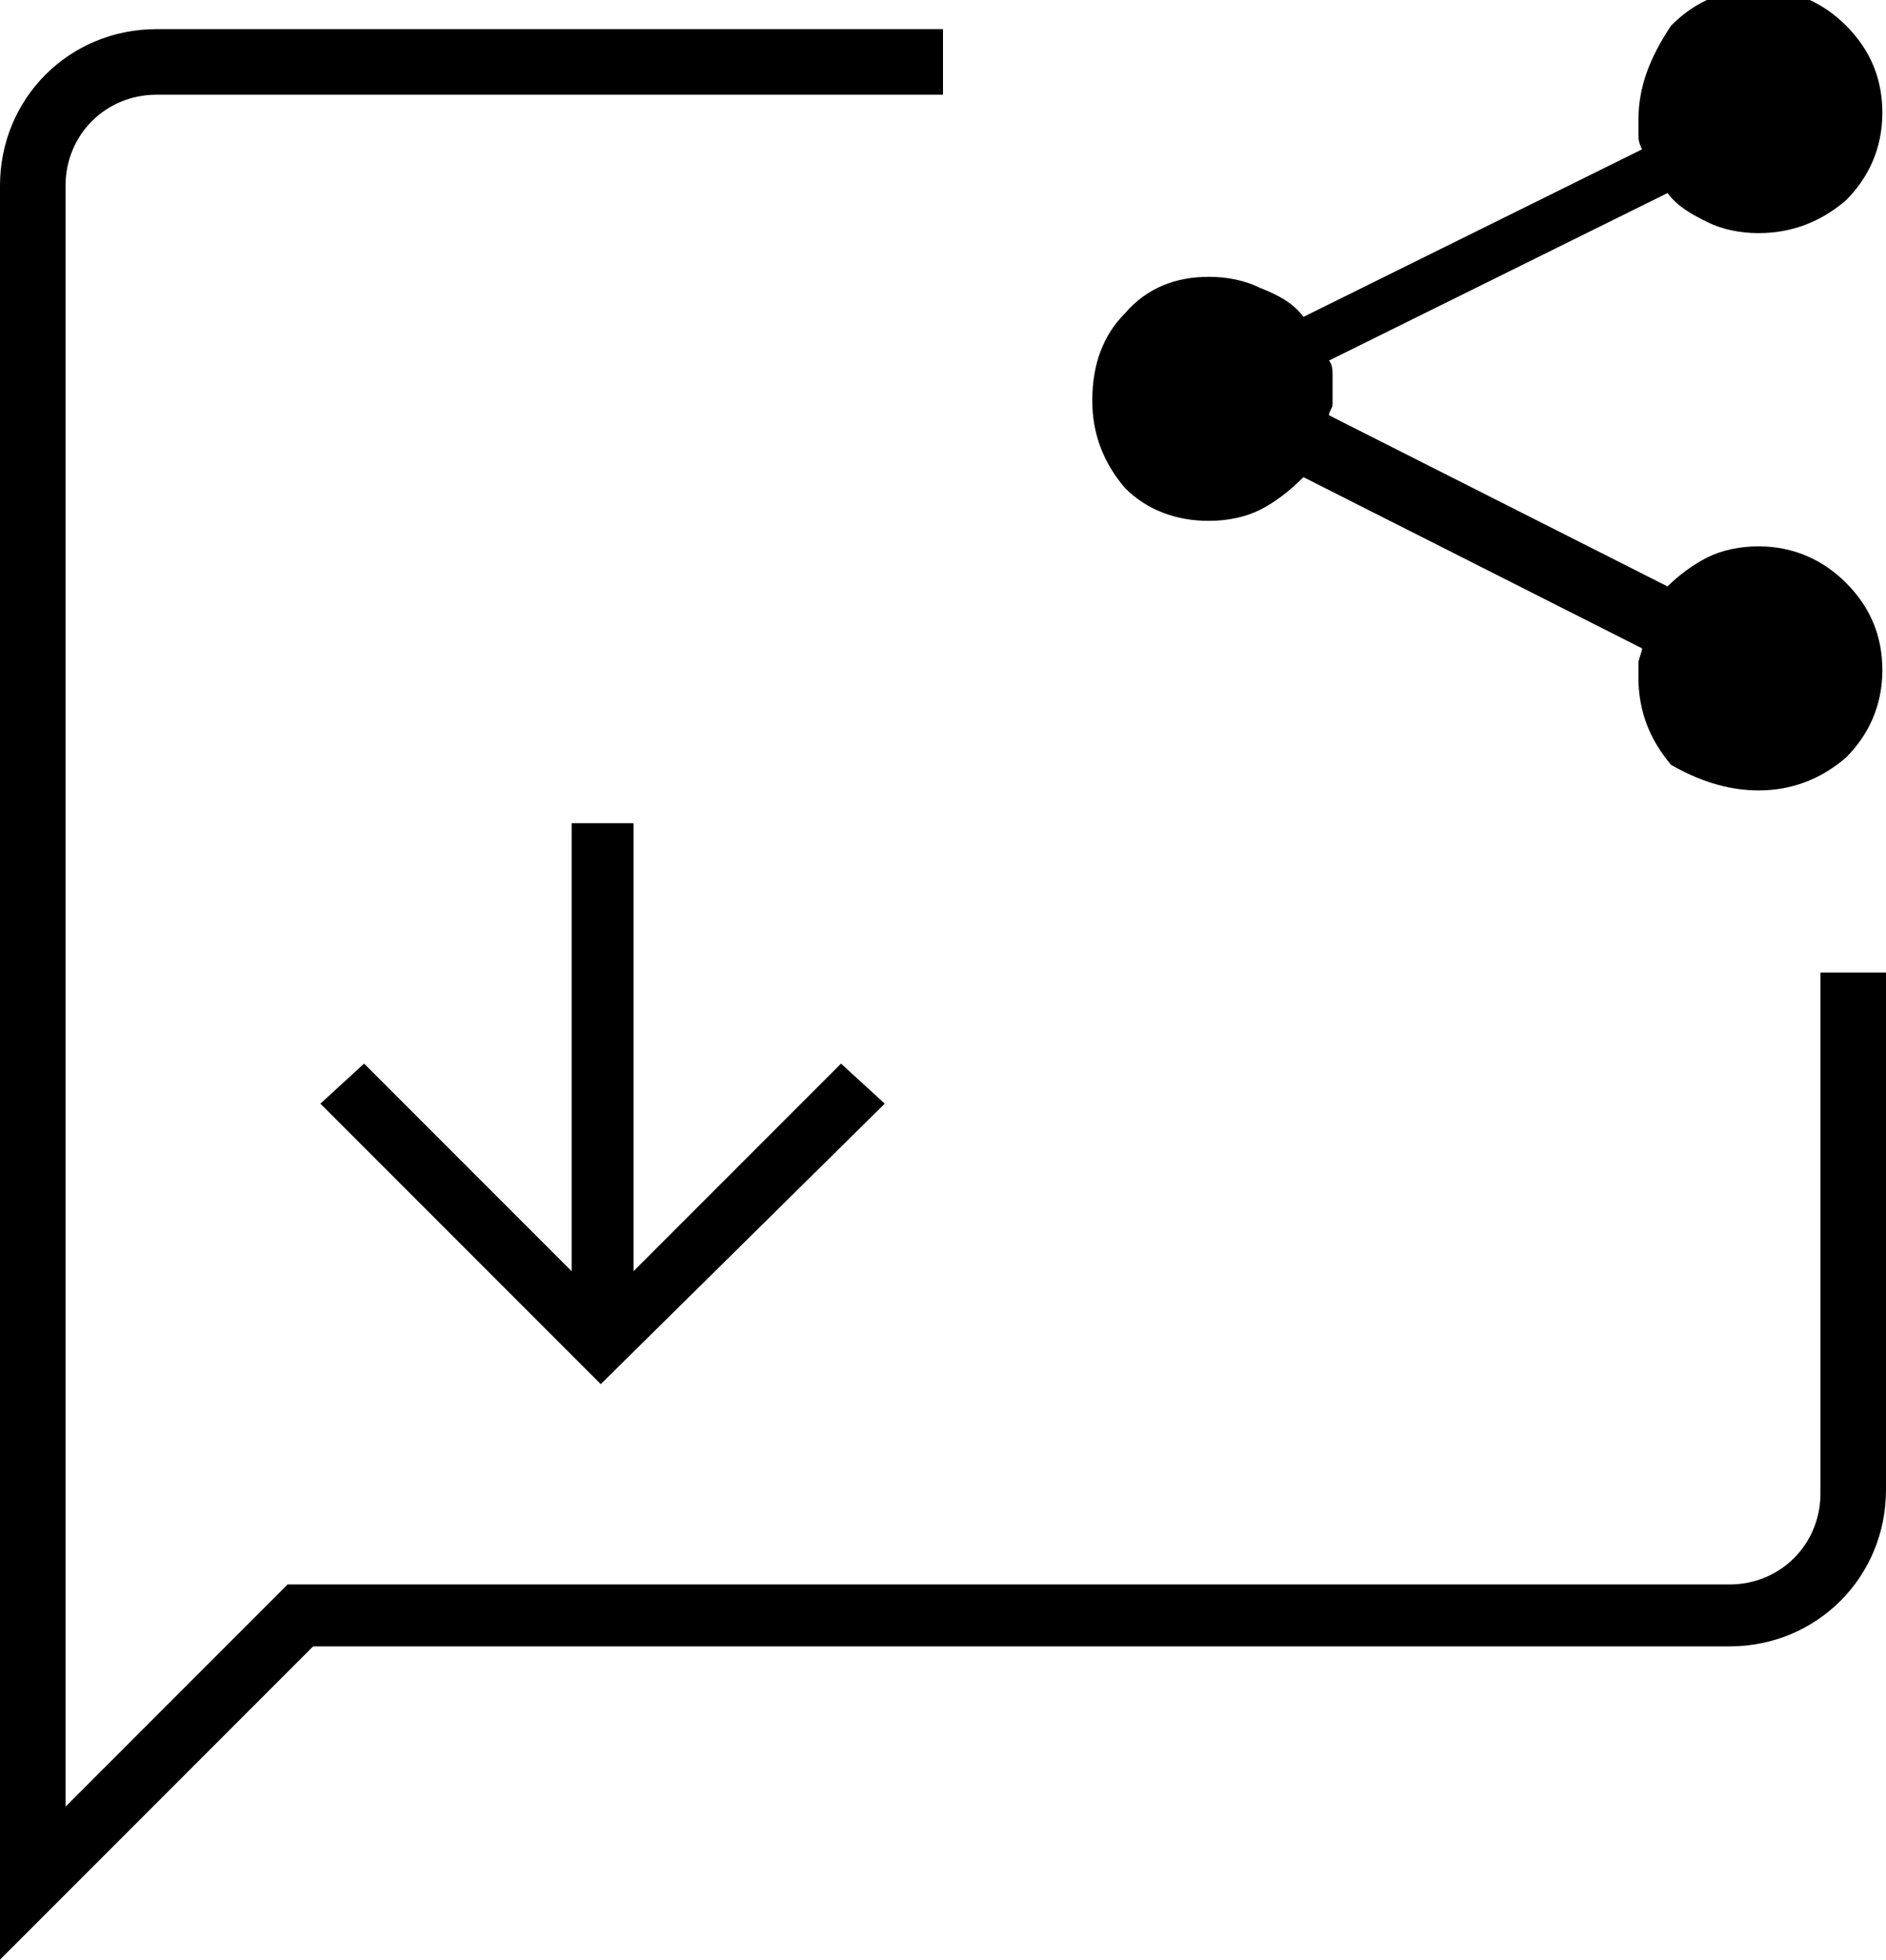
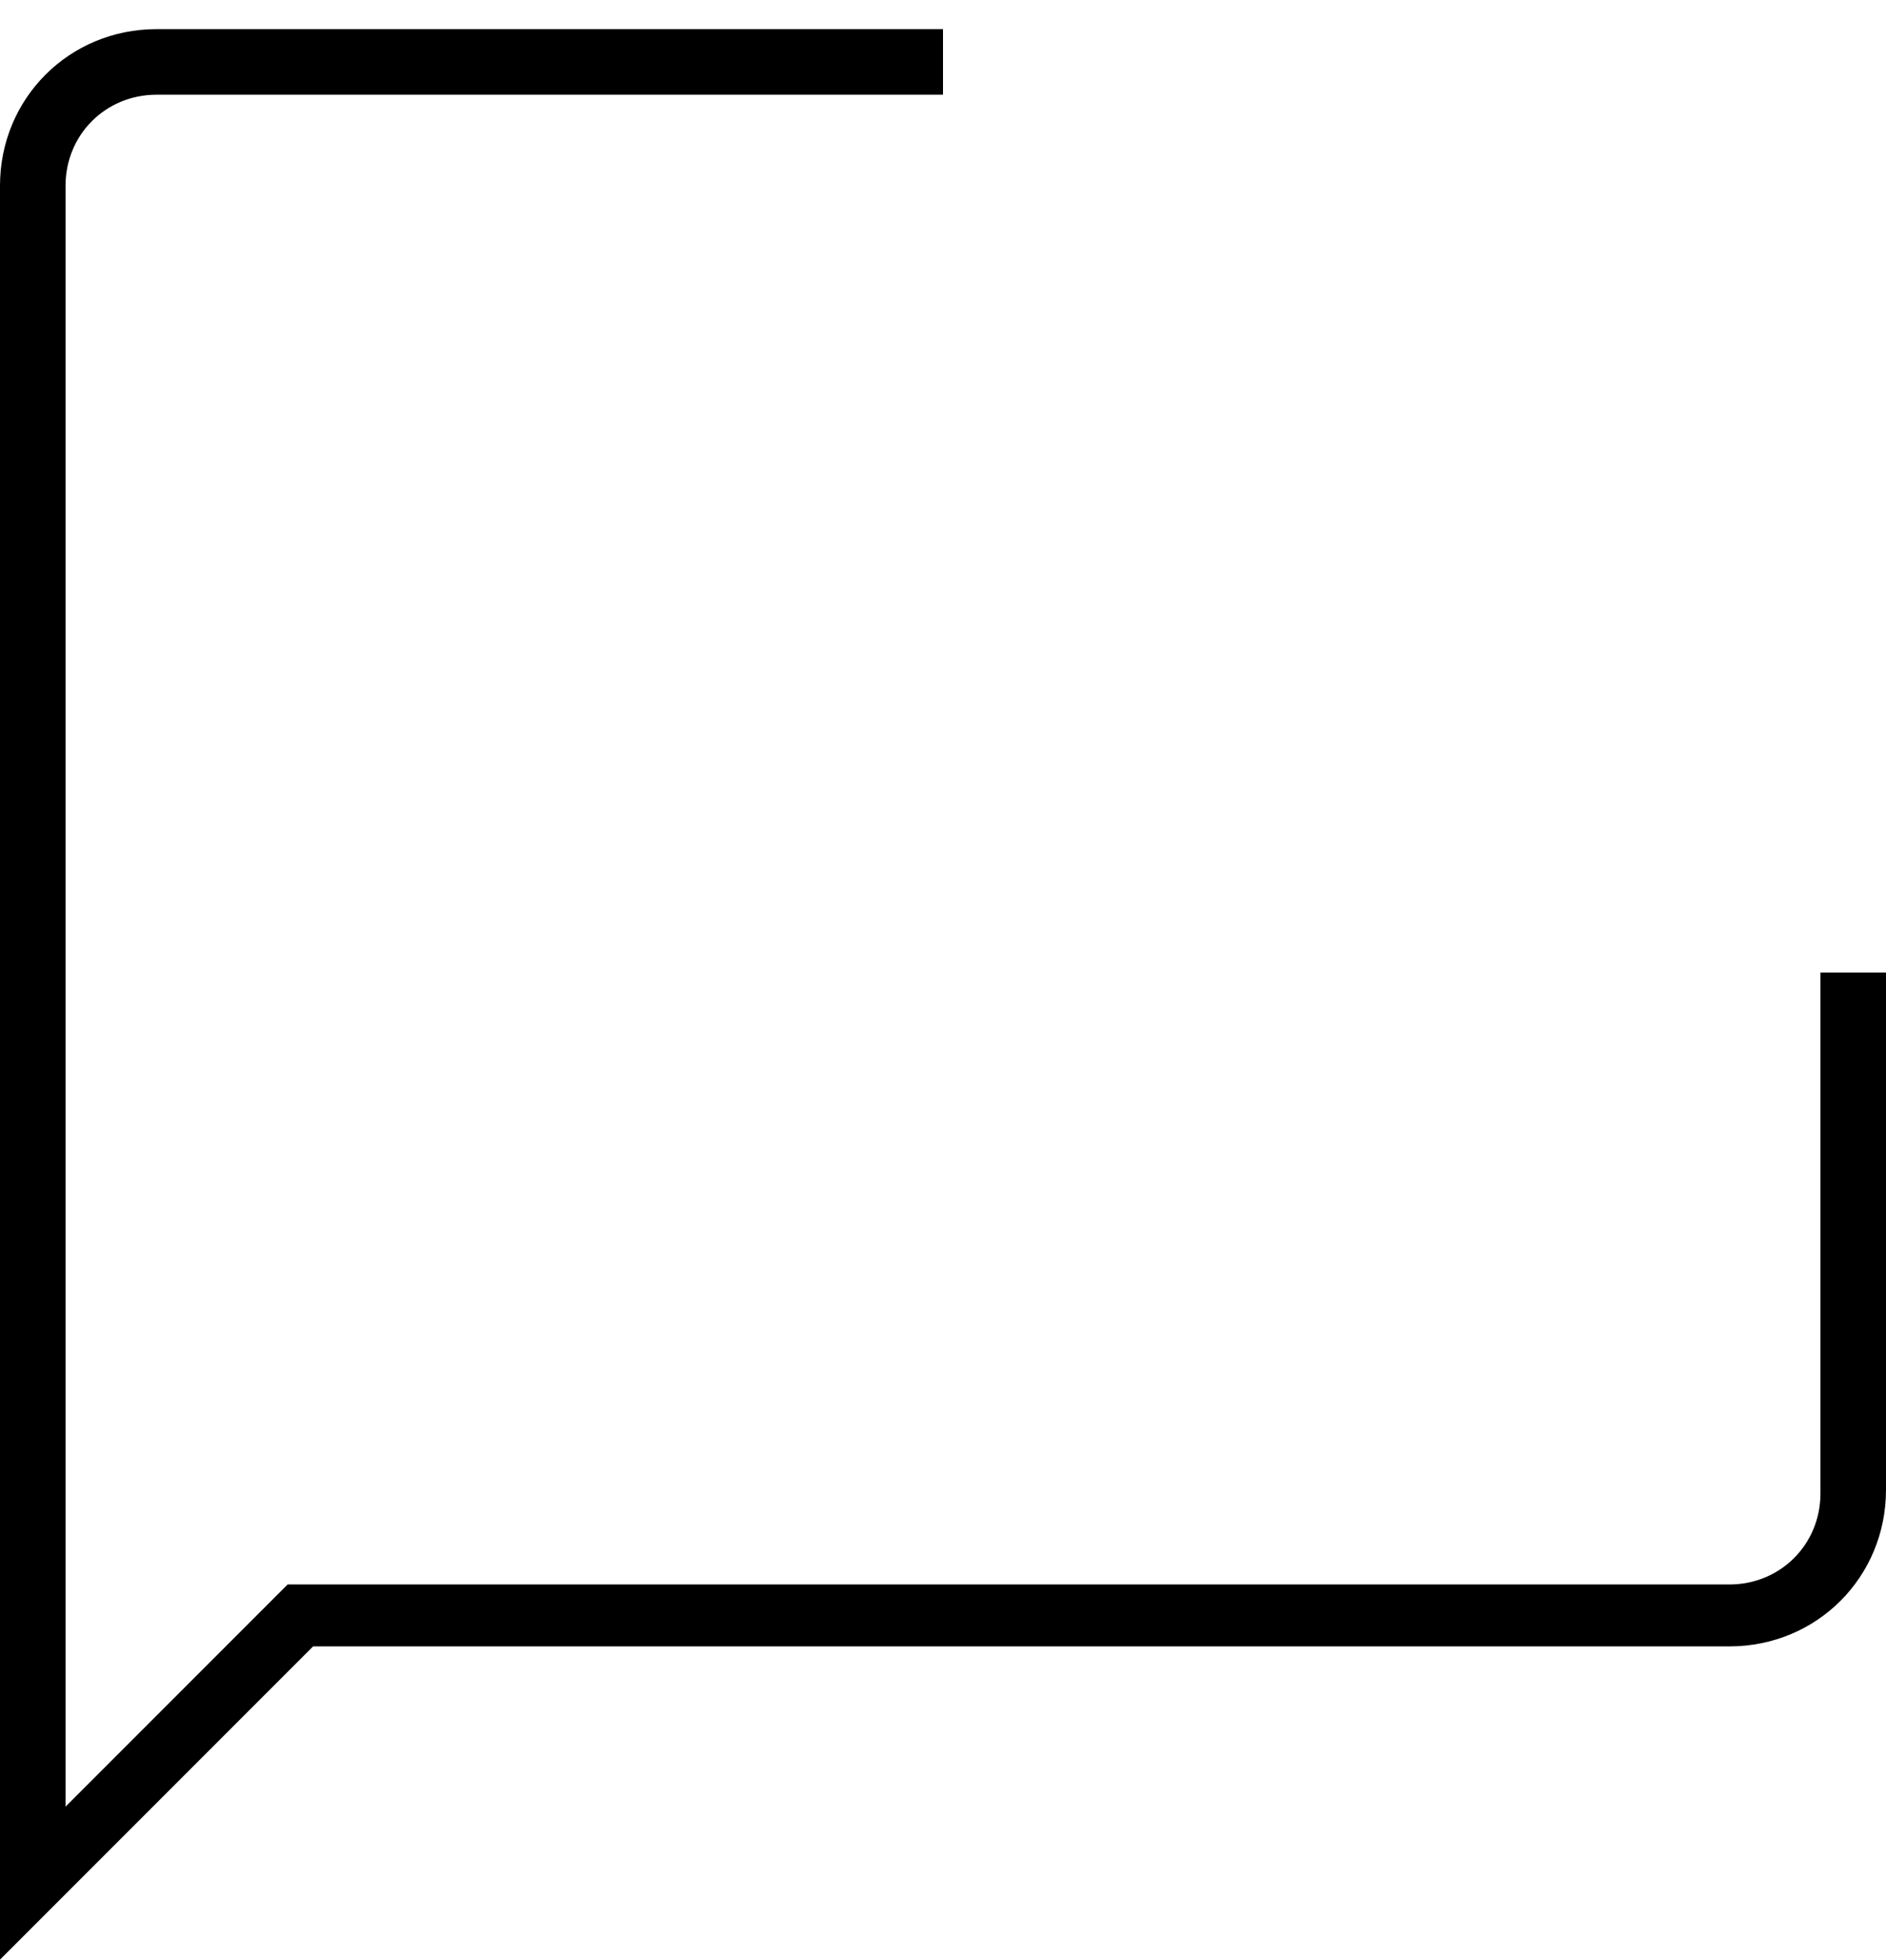
<svg xmlns="http://www.w3.org/2000/svg" id="Layer_1" x="0px" y="0px" viewBox="0 0 51.8 53.8" style="enable-background:new 0 0 51.8 53.8;" xml:space="preserve">
  <g>
    <g>
      <g>
-         <path d="M17.4,22.6v12.3l5.7-5.7l1.2,1.1L16.5,38l-7.7-7.7l1.2-1.1l5.7,5.7V22.6H17.4z" />
-       </g>
+         </g>
    </g>
    <g>
      <g>
-         <path d="M48.3,21.7c0.9,0,1.7-0.3,2.4-0.9c0.6-0.6,1-1.4,1-2.4c0-0.9-0.3-1.7-1-2.4c-0.6-0.6-1.4-1-2.4-1c-0.5,0-1,0.1-1.4,0.3    s-0.8,0.5-1.1,0.8l-9.3-4.7c0-0.1,0.1-0.2,0.1-0.3c0-0.1,0-0.2,0-0.4c0-0.1,0-0.3,0-0.4c0-0.1,0-0.3-0.1-0.4l9.3-4.6    c0.3,0.4,0.7,0.6,1.1,0.8c0.4,0.2,0.9,0.3,1.4,0.3c0.9,0,1.7-0.3,2.4-0.9c0.6-0.6,1-1.4,1-2.4c0-0.9-0.3-1.7-1-2.4    c-0.6-0.6-1.4-1-2.4-1c-0.9,0-1.7,0.3-2.4,1C45.3,1.6,45,2.4,45,3.3v0.4c0,0.1,0,0.2,0.1,0.4l-9.3,4.6c-0.3-0.4-0.7-0.6-1.2-0.8    c-0.4-0.2-0.9-0.3-1.4-0.3c-0.9,0-1.7,0.3-2.3,1c-0.6,0.6-0.9,1.4-0.9,2.4c0,0.9,0.3,1.7,0.9,2.4c0.6,0.6,1.4,0.9,2.3,0.9    c0.5,0,1-0.1,1.4-0.3s0.8-0.5,1.2-0.9l9.3,4.7c0,0.1-0.1,0.3-0.1,0.4v0.4c0,0.9,0.3,1.7,0.9,2.4C46.6,21.4,47.4,21.7,48.3,21.7z" />
-       </g>
+         </g>
    </g>
    <g>
      <path d="M0,53.8V5.1c0-2.4,1.9-4.3,4.3-4.3h21.6v1.8H4.3c-1.4,0-2.5,1.1-2.5,2.5v44.5l6.1-6.1l39.6,0c1.4,0,2.5-1.1,2.5-2.5V26.7   h1.8v14.2c0,2.4-1.9,4.3-4.3,4.3l-38.9,0L0,53.8z" />
    </g>
  </g>
</svg>